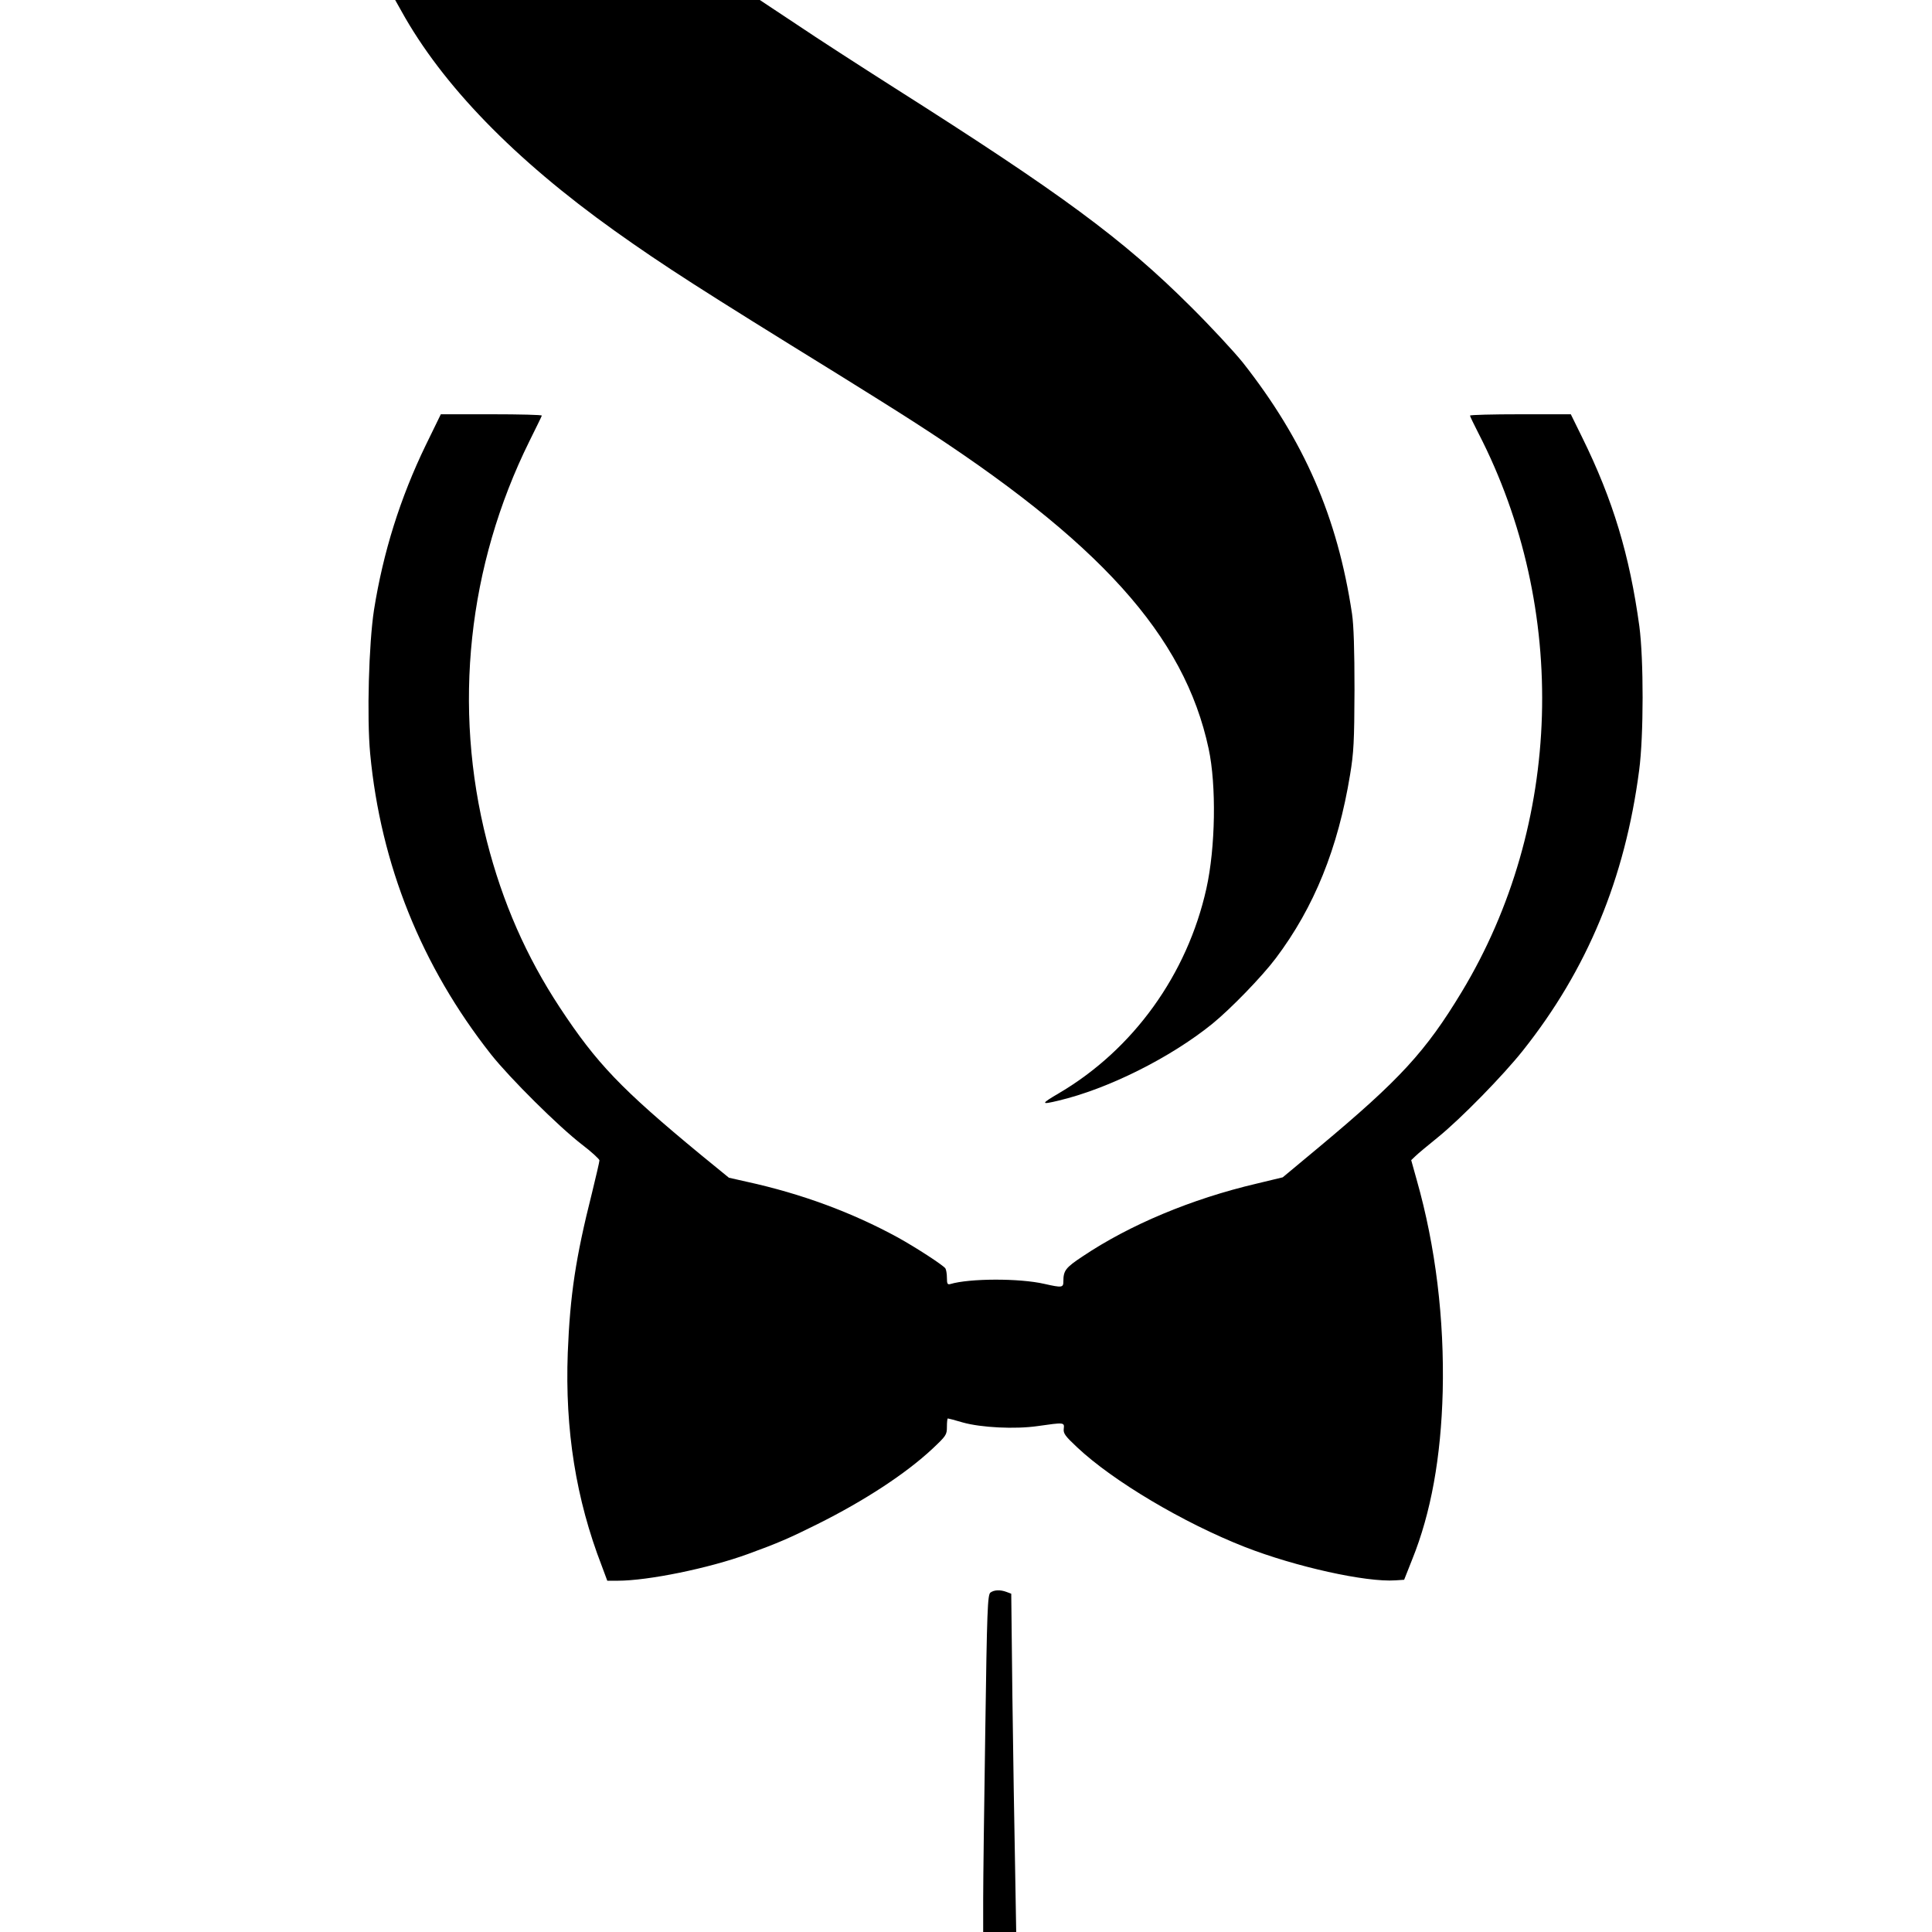
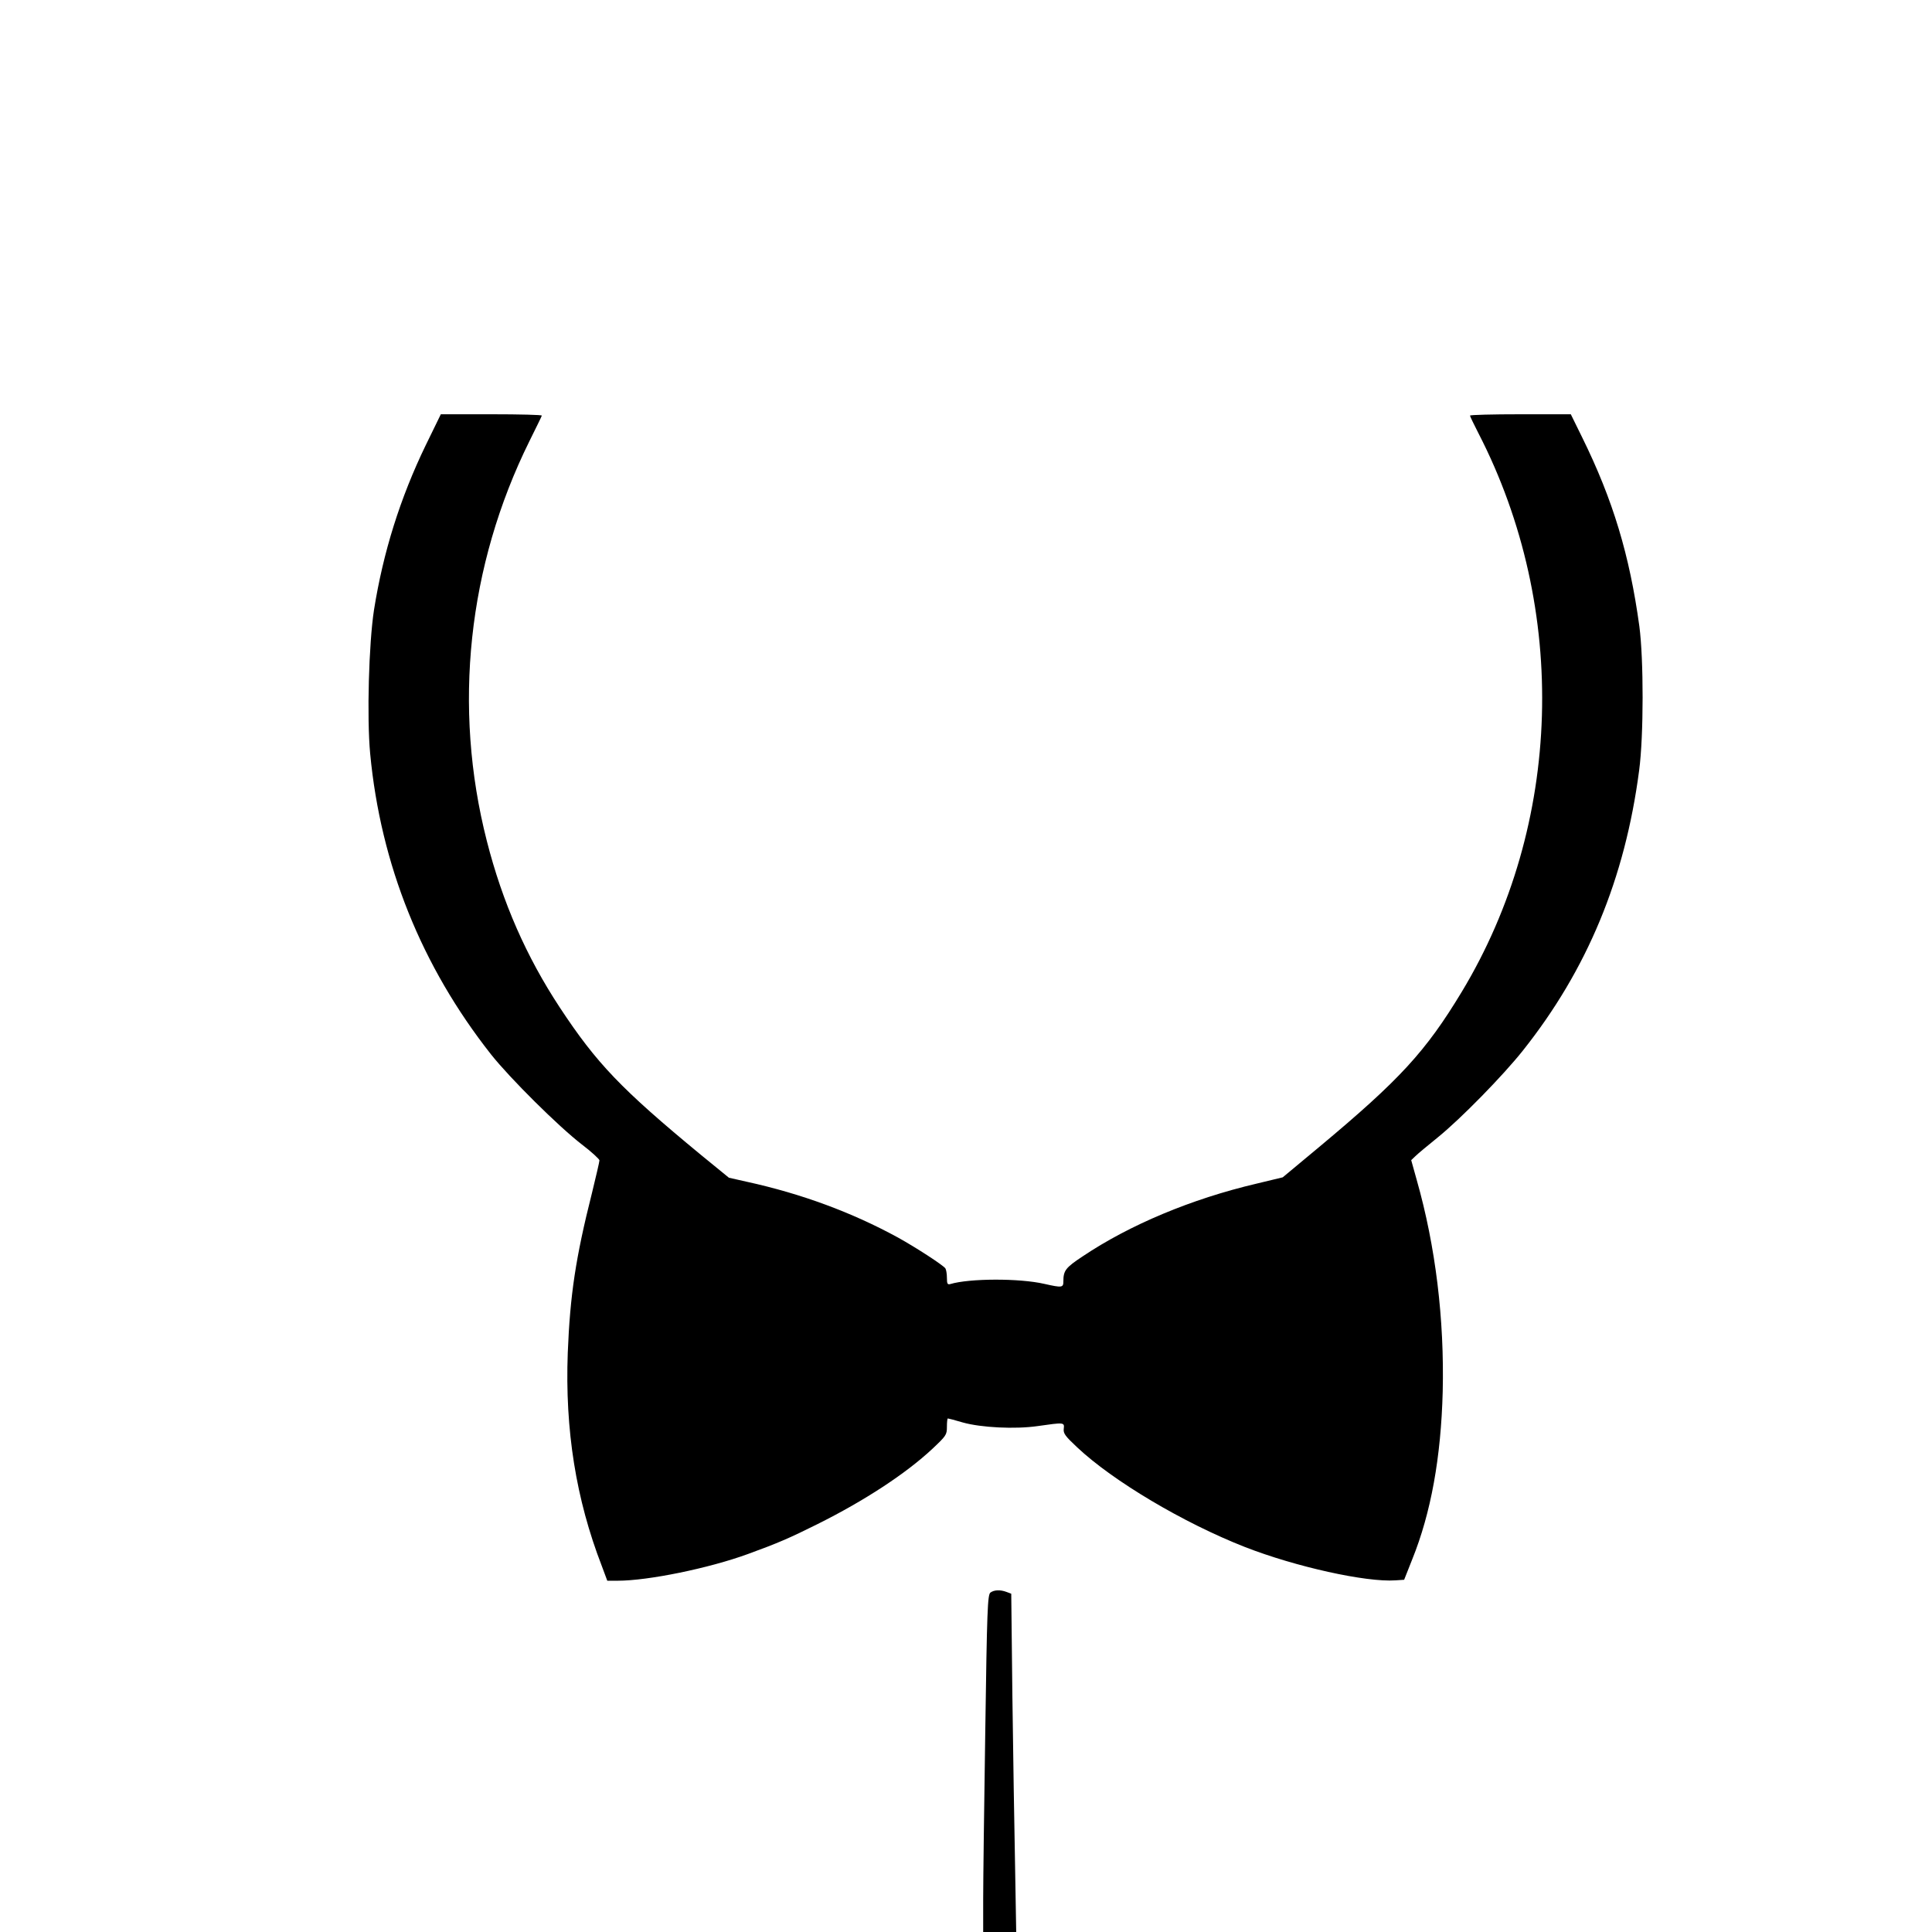
<svg xmlns="http://www.w3.org/2000/svg" version="1.0" width="1012pt" height="1012pt" viewBox="0 0 1012 1012" preserveAspectRatio="xMidYMid meet">
  <g transform="translate(0,1012) scale(0.1,-0.1)" fill="#000000" stroke="none">
-     <path d="M2102 10063 c215 -389 592 -777 1119 -1153 260 -185 449 -306 1168 -750 129 -80 308 -192 398 -250 973 -626 1417 -1118 1544 -1712 41 -191 36 -518 -12 -733 -100 -449 -382 -841 -770 -1070 -99 -58 -99 -63 -4 -40 258 61 585 224 805 402 97 79 260 247 333 344 201 267 326 576 389 962 19 115 22 173 23 442 0 211 -4 339 -13 400 -76 507 -251 908 -572 1316 -46 57 -169 190 -274 294 -354 353 -679 592 -1551 1145 -176 112 -407 261 -512 332 l-193 128 -955 0 -955 0 32 -57z" />
    <path d="M2230 7788 c-134 -277 -223 -561 -271 -863 -27 -176 -38 -561 -20 -753 55 -581 269 -1113 633 -1575 100 -126 354 -378 476 -472 50 -38 91 -76 92 -83 0 -7 -18 -84 -39 -170 -86 -341 -115 -536 -127 -838 -15 -404 43 -767 178 -1116 l29 -78 54 0 c159 0 478 65 683 140 154 56 219 84 363 156 249 124 465 266 603 395 72 68 76 73 76 115 0 24 2 44 5 44 3 0 38 -9 78 -21 96 -27 274 -36 392 -19 140 20 141 20 137 -14 -3 -24 7 -38 70 -97 188 -177 557 -396 878 -522 266 -104 636 -186 790 -175 l45 3 42 106 c99 245 151 536 160 879 9 379 -37 761 -136 1109 l-29 104 22 21 c12 12 65 56 117 98 121 98 342 324 446 455 337 424 535 901 609 1468 24 180 24 582 1 755 -51 372 -138 661 -299 988 l-60 122 -264 0 c-145 0 -264 -3 -264 -7 0 -4 20 -45 44 -92 475 -922 441 -2051 -87 -2926 -189 -313 -324 -460 -747 -813 l-191 -159 -137 -33 c-341 -80 -665 -216 -911 -381 -89 -59 -101 -74 -101 -131 0 -33 -7 -34 -100 -13 -131 30 -392 29 -492 -1 -15 -4 -18 1 -18 33 0 21 -4 43 -8 49 -12 17 -150 107 -249 162 -240 131 -504 229 -792 292 l-93 21 -147 120 c-418 345 -546 479 -739 772 -175 266 -300 550 -382 872 -179 701 -100 1441 223 2094 34 69 64 129 65 134 2 4 -116 7 -263 7 l-266 0 -79 -162z" />
    <path d="M5188 1778 c-15 -12 -18 -90 -27 -723 -6 -390 -11 -788 -11 -882 l0 -173 87 0 86 0 -6 348 c-4 191 -10 589 -14 885 l-6 539 -24 9 c-34 13 -66 11 -85 -3z" />
  </g>
</svg>